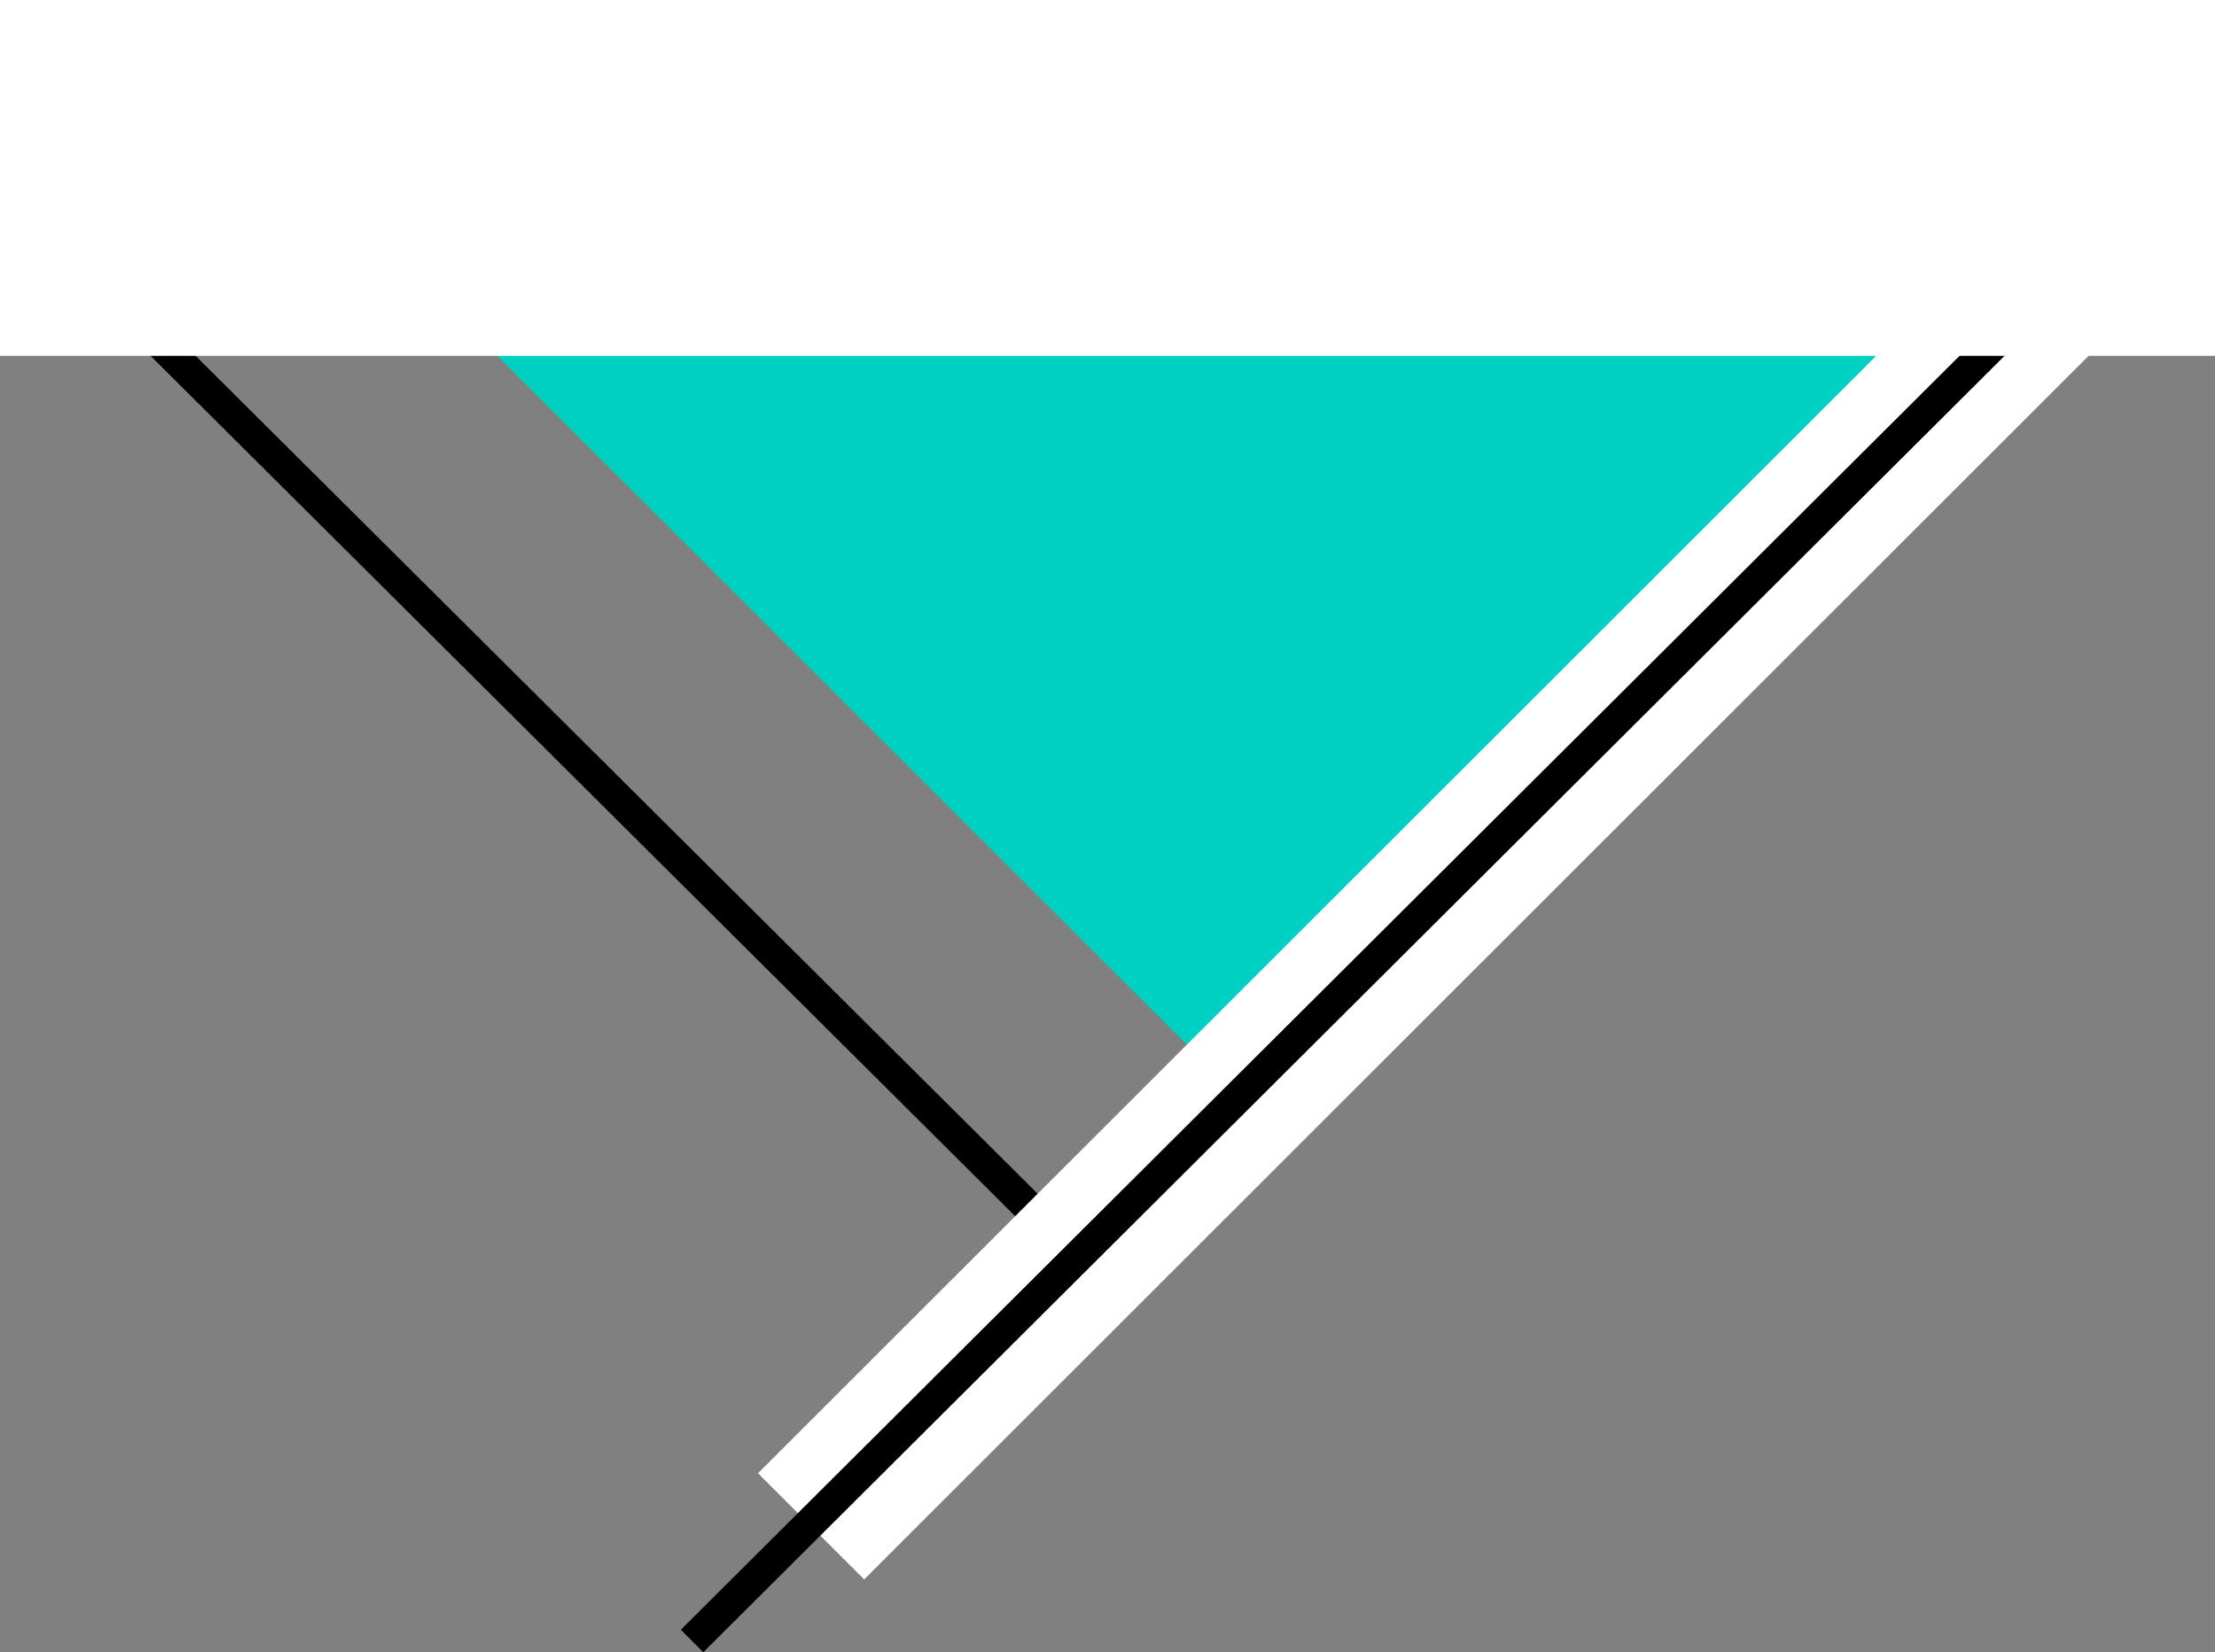
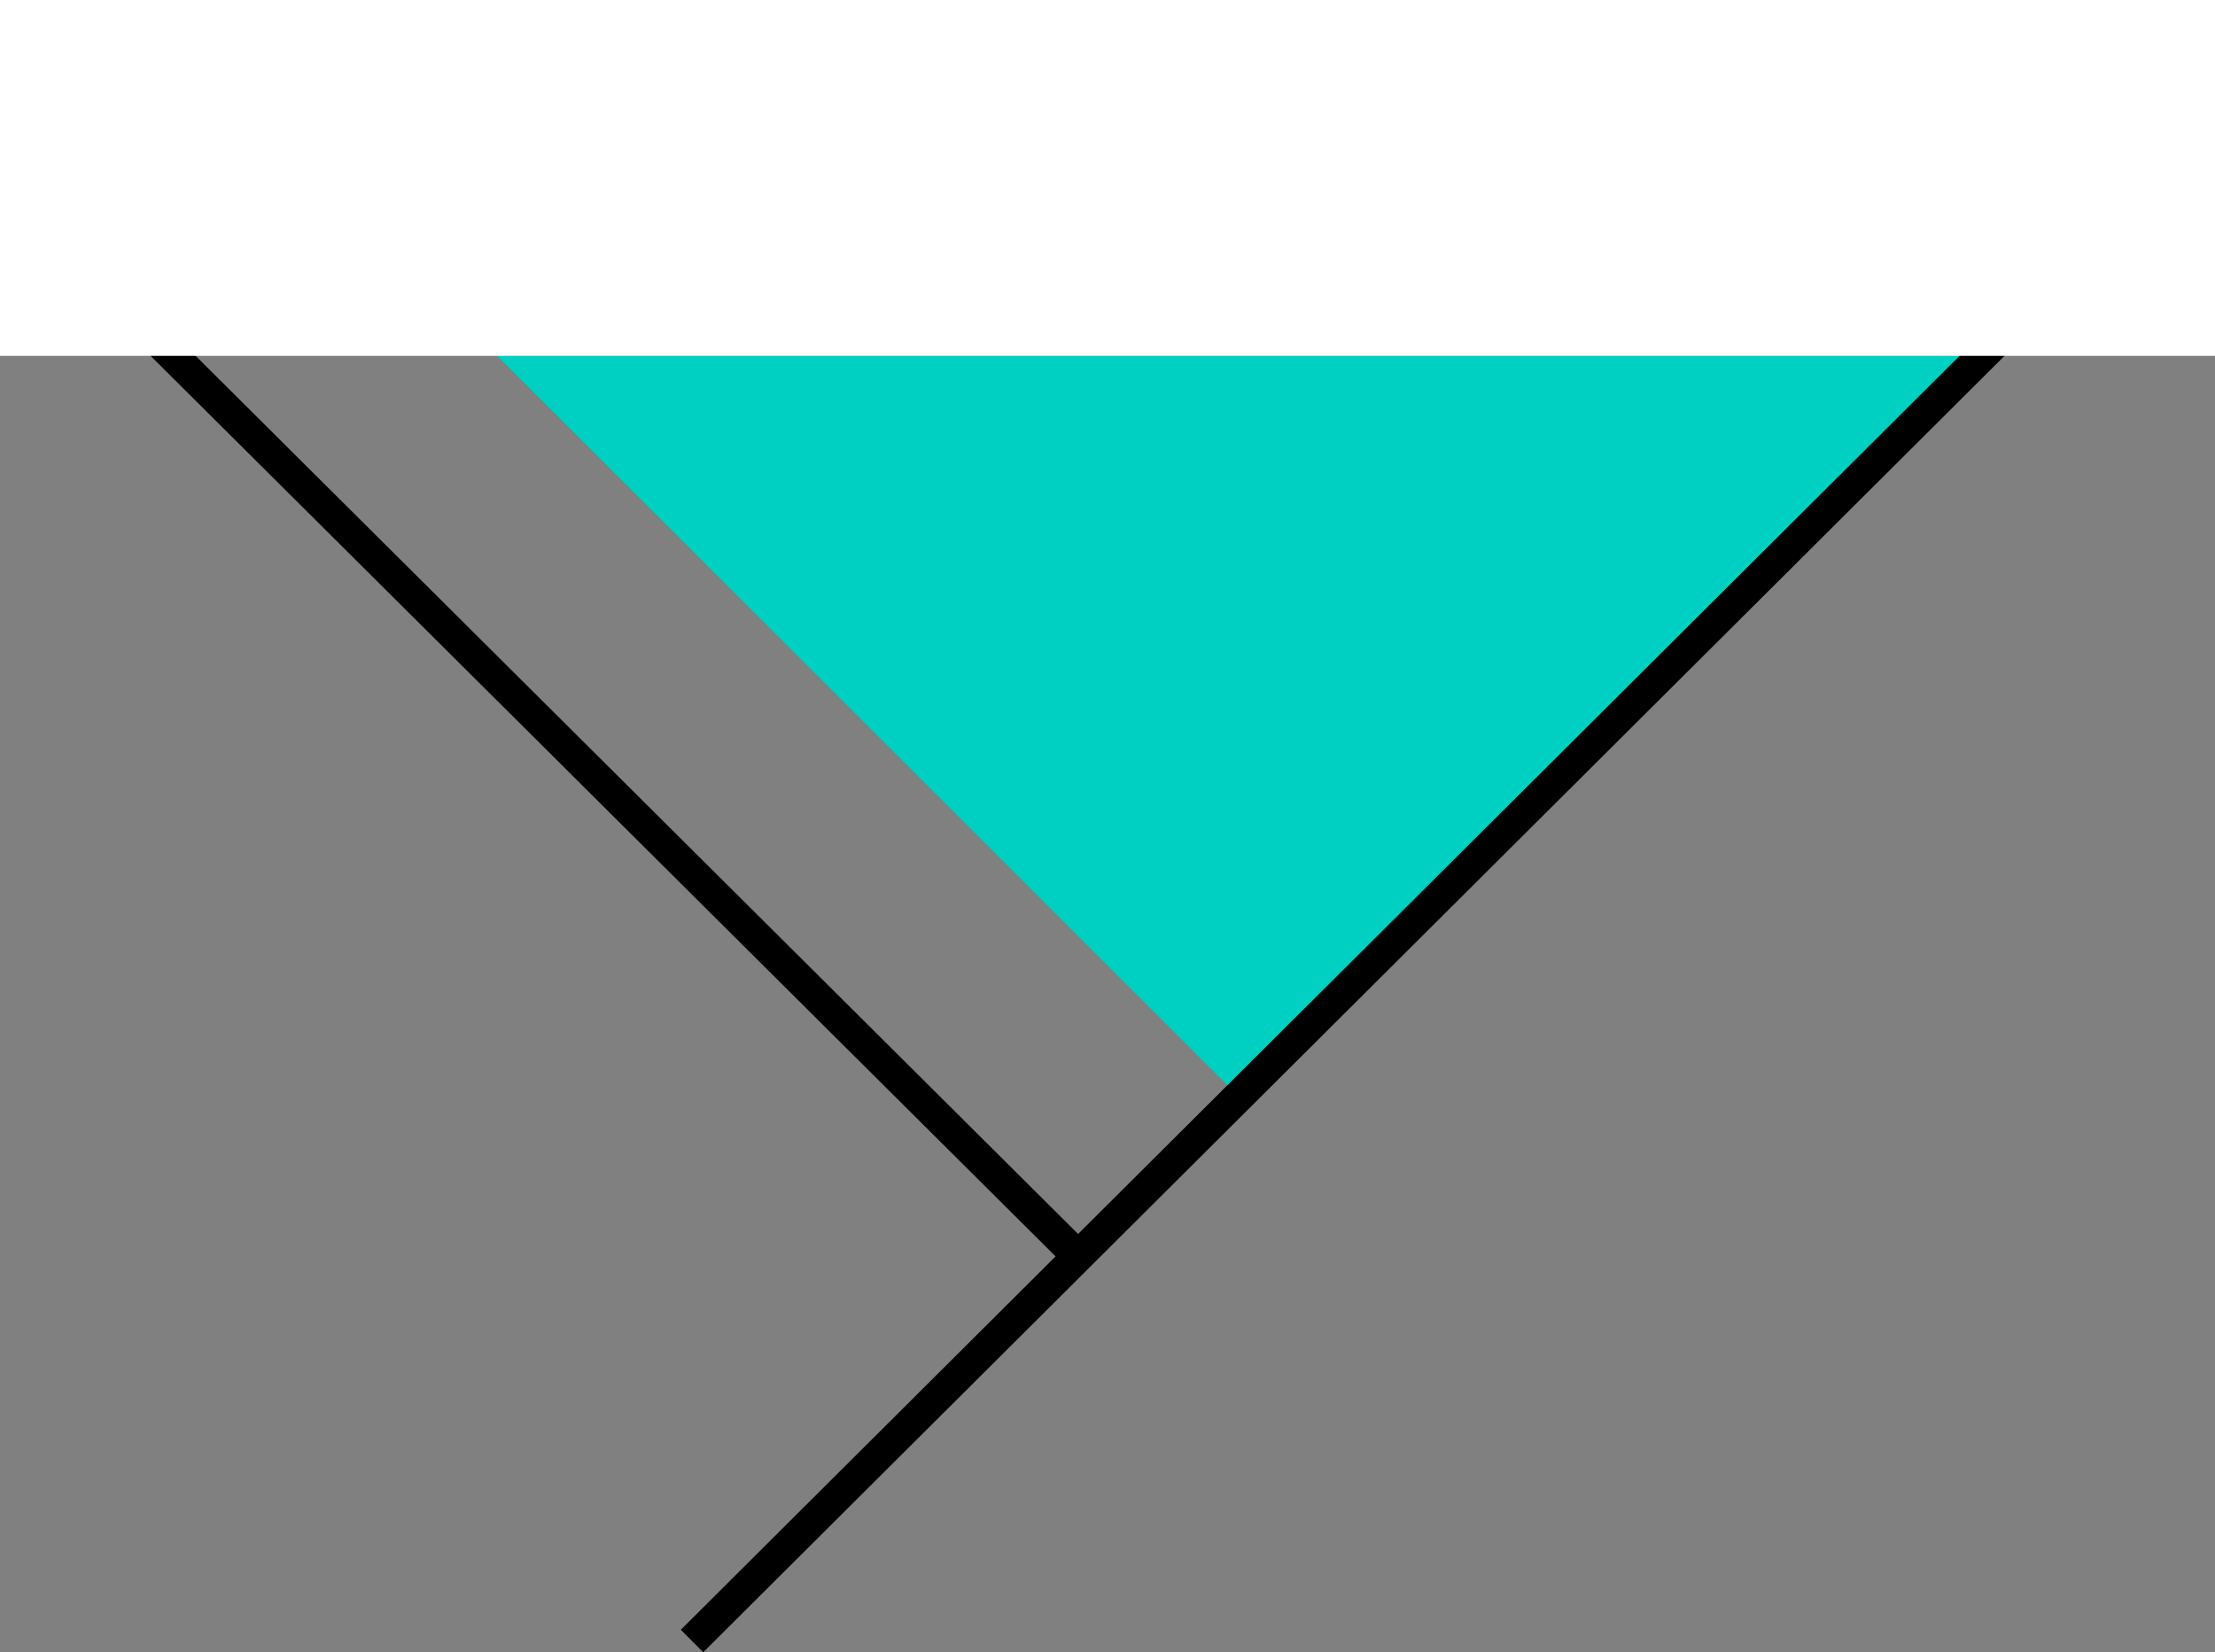
<svg xmlns="http://www.w3.org/2000/svg" width="357.203" height="266.514">
  <rect width="100%" height="100%" fill="#808080" stroke="none" />
  <path fill="none" stroke="#000" stroke-miterlimit="10" stroke-width="5.125" d="M174 202.797 25.703 55.199" />
-   <path fill="#00d0c1" d="M58.8 36 200 177.098l131.5-131.5Zm0 0" />
-   <path fill="none" stroke="#fff" stroke-miterlimit="10" stroke-width="24.219" d="M130.8 246.2 338 39.097" />
+   <path fill="#00d0c1" d="M58.8 36 200 177.098l131.5-131.5Z" />
  <path fill="none" stroke="#000" stroke-miterlimit="10" stroke-width="5.125" d="M338 39.098 111.602 264.699" />
  <path fill="#fff" d="M357.203 57.398V0H0v57.398h357.203" />
</svg>